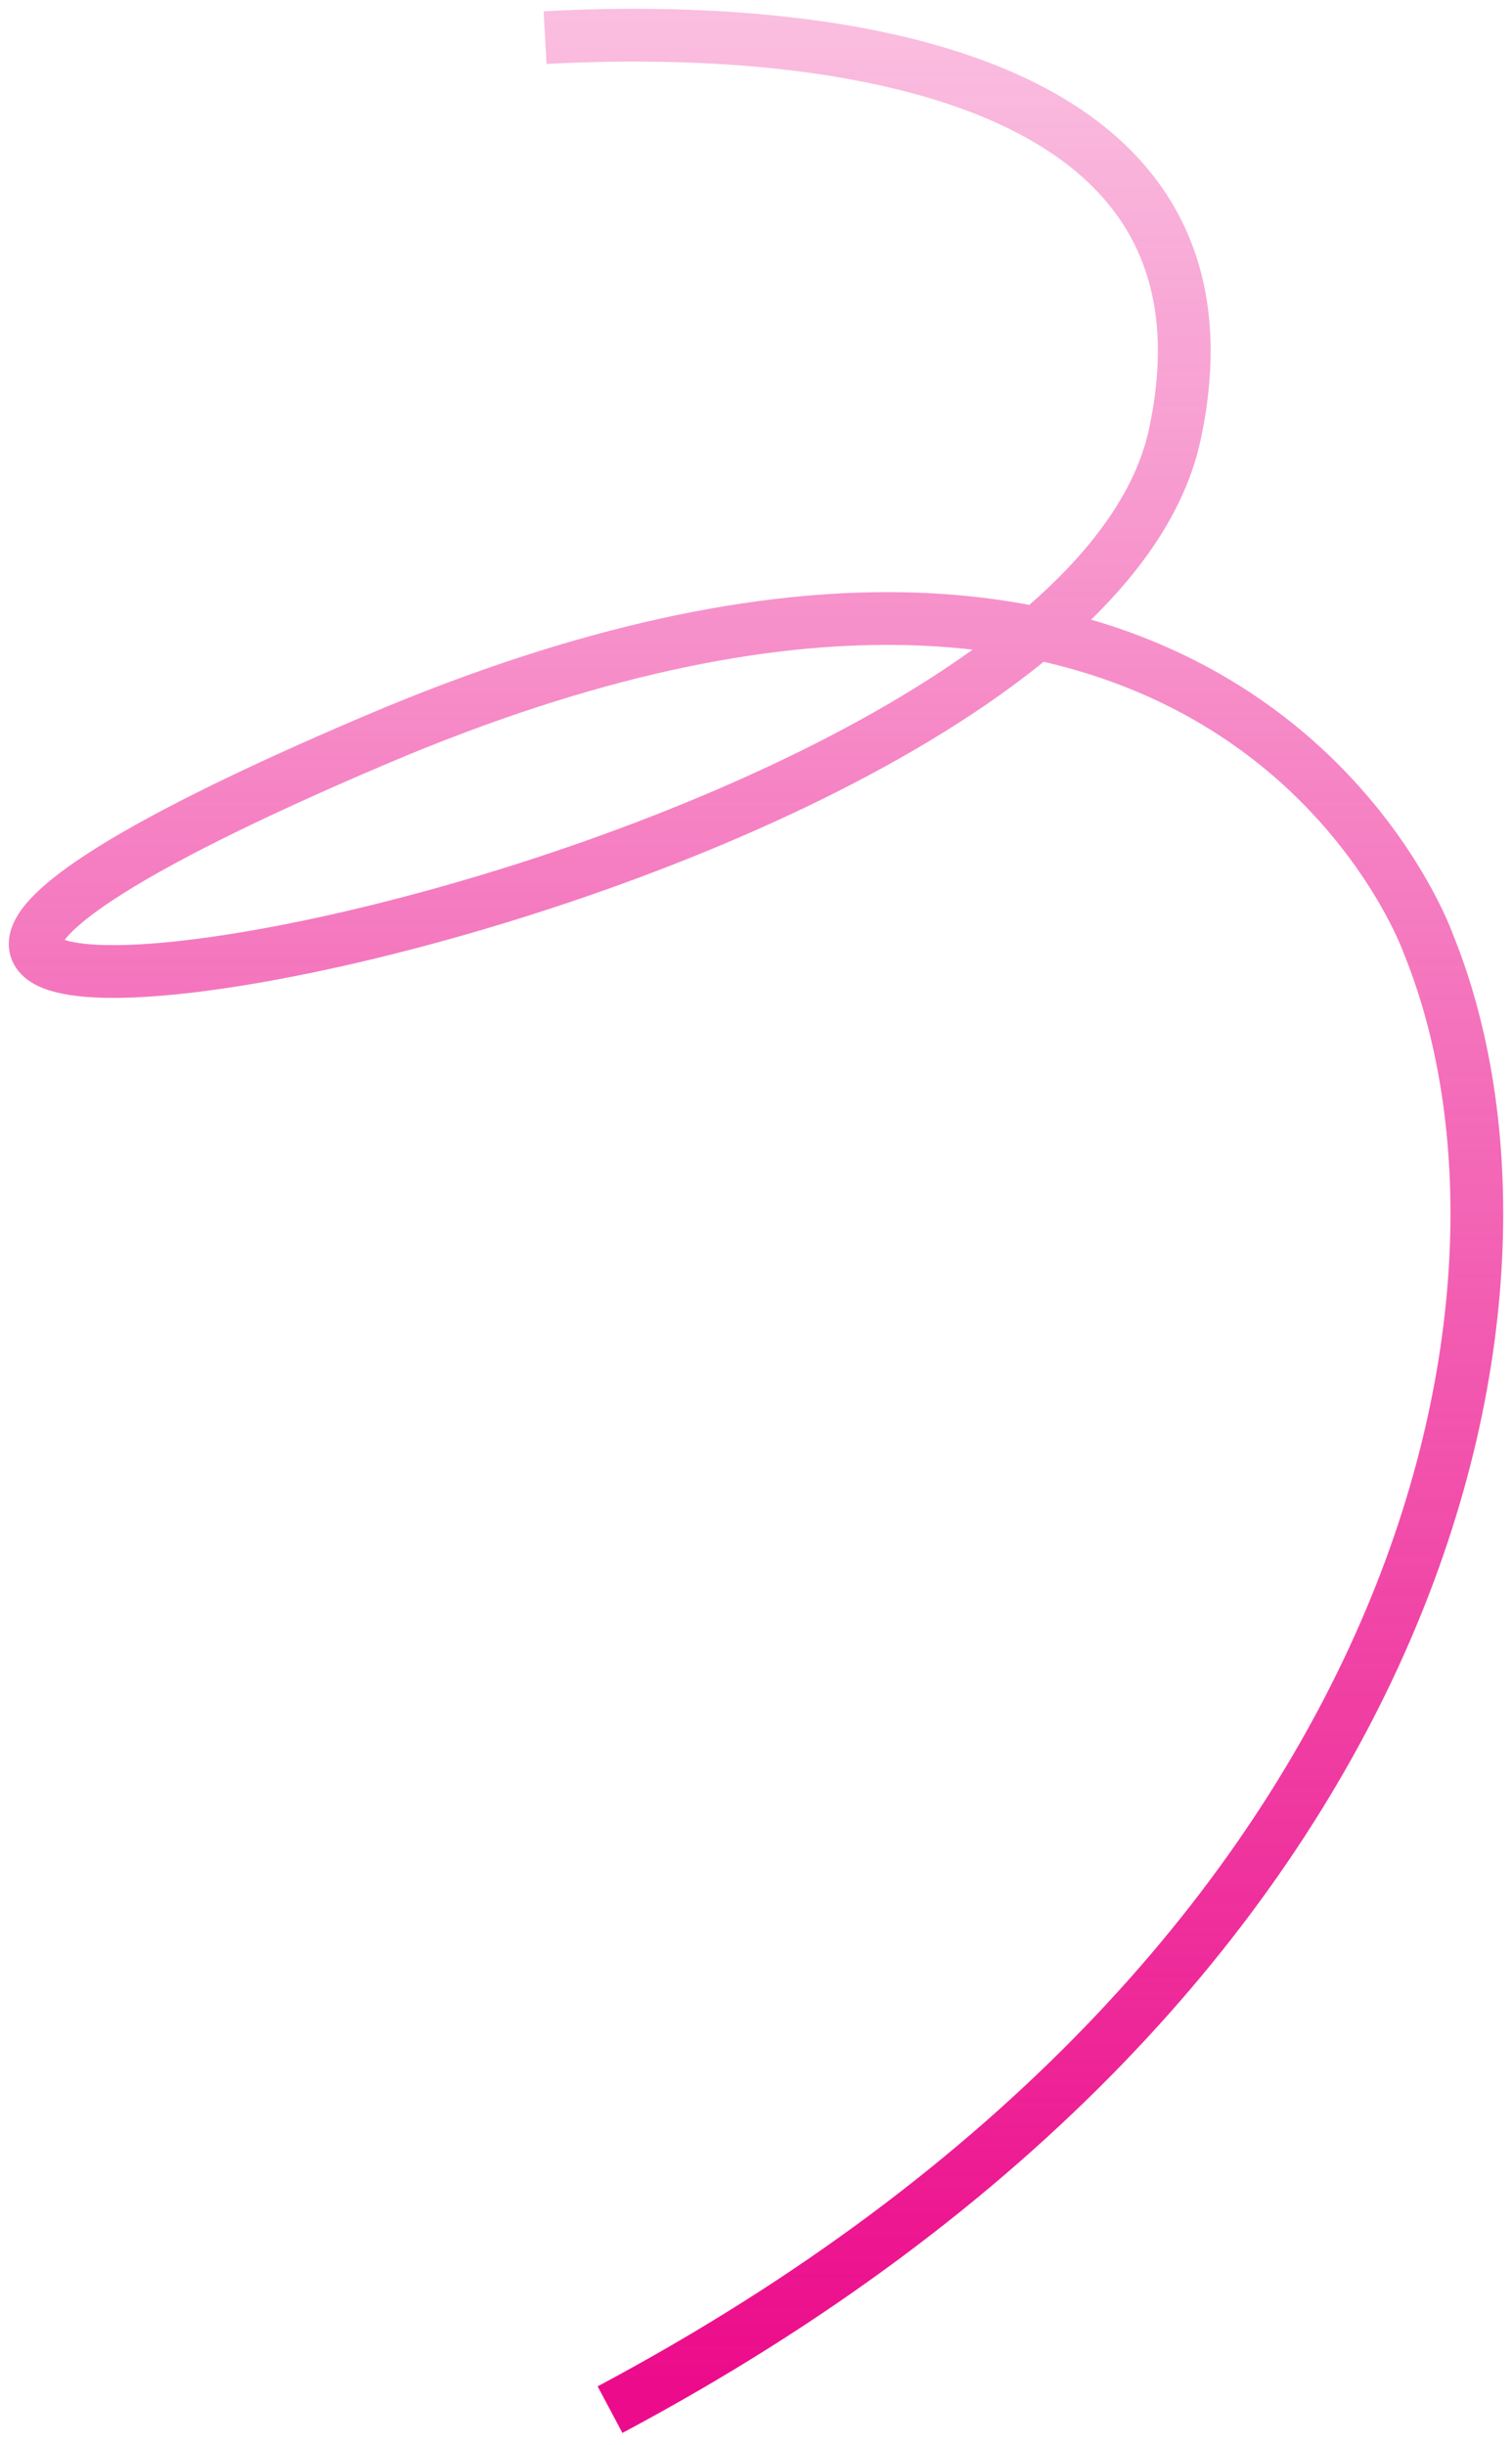
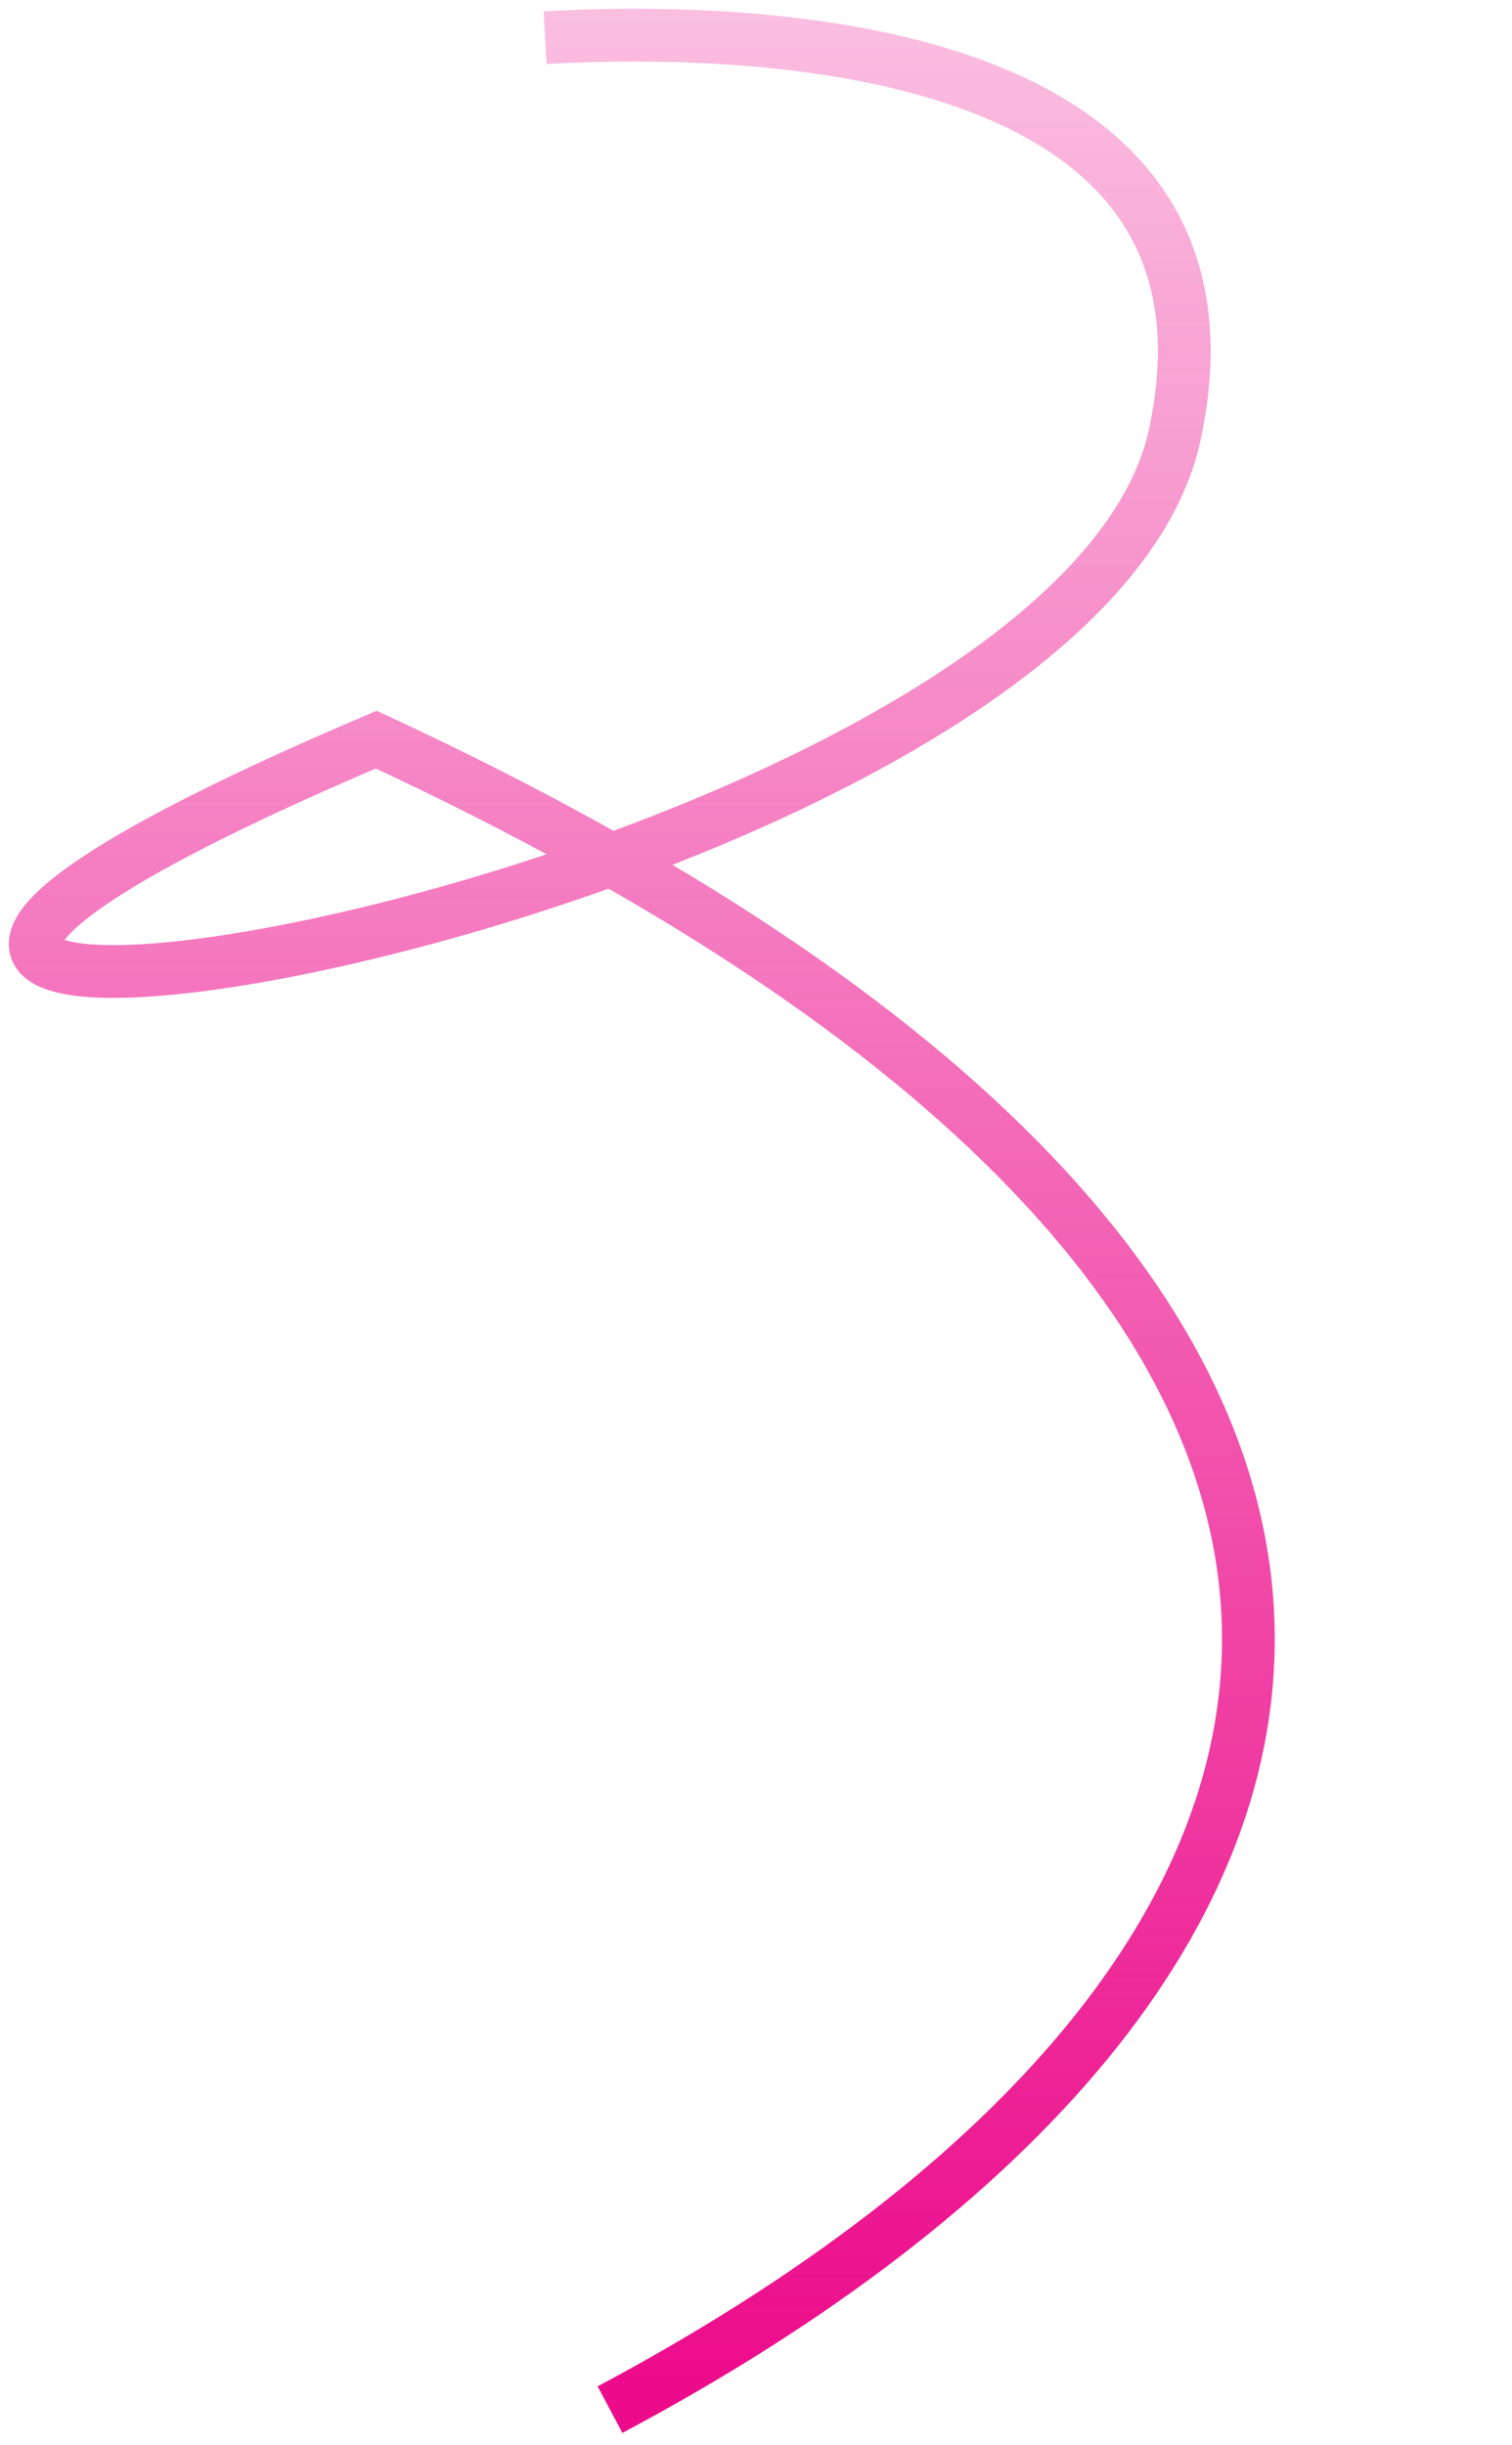
<svg xmlns="http://www.w3.org/2000/svg" width="86" height="139" viewBox="0 0 86 139" fill="none">
-   <path d="M31.003 2.141C42.576 1.497 71.63 2.141 66.829 24.671C60.894 52.519 -39.17 67.8 21.401 42.051C69.857 21.452 81.233 53.638 81.233 53.638C89.358 73.594 81.233 112.217 34.697 137" stroke="url(#paint0_linear_620_706)" stroke-width="3" />
+   <path d="M31.003 2.141C42.576 1.497 71.63 2.141 66.829 24.671C60.894 52.519 -39.17 67.8 21.401 42.051C89.358 73.594 81.233 112.217 34.697 137" stroke="url(#paint0_linear_620_706)" stroke-width="3" />
  <defs>
    <linearGradient id="paint0_linear_620_706" x1="42.822" y1="-48.069" x2="42.86" y2="135.391" gradientUnits="userSpaceOnUse">
      <stop stop-color="#EC0C8B" stop-opacity="0" />
      <stop offset="1" stop-color="#EC0C8B" />
    </linearGradient>
  </defs>
</svg>